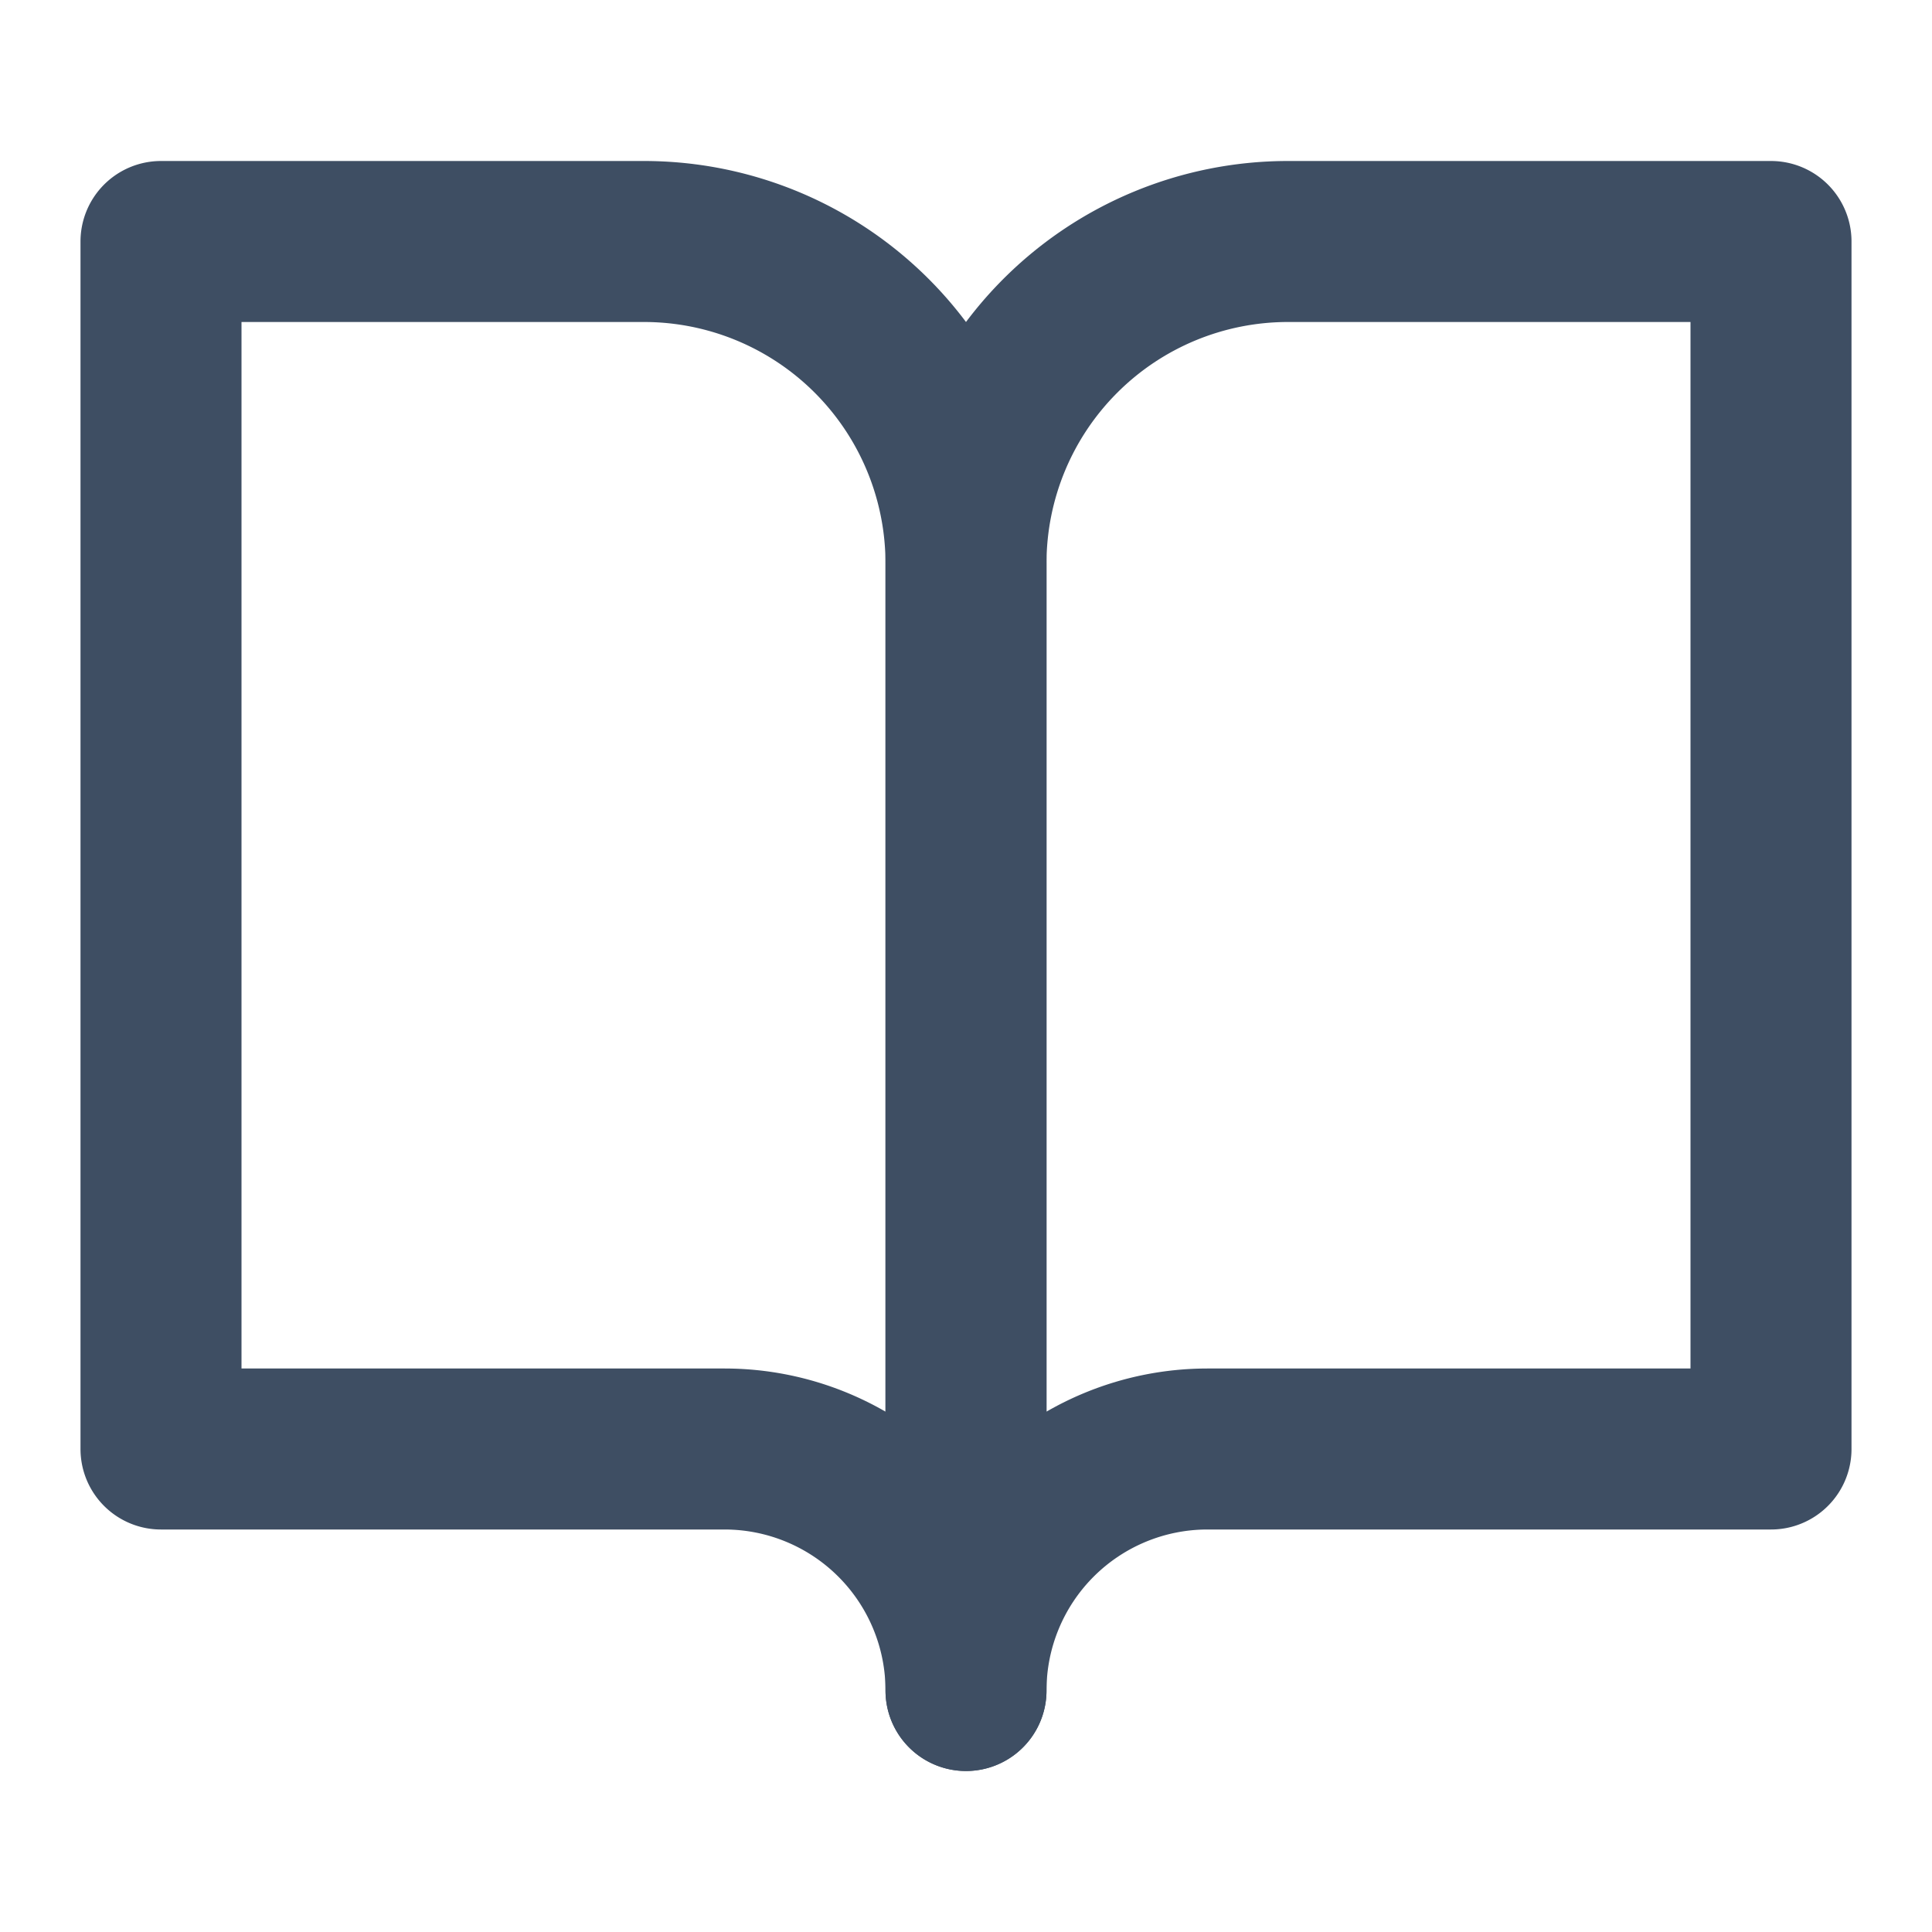
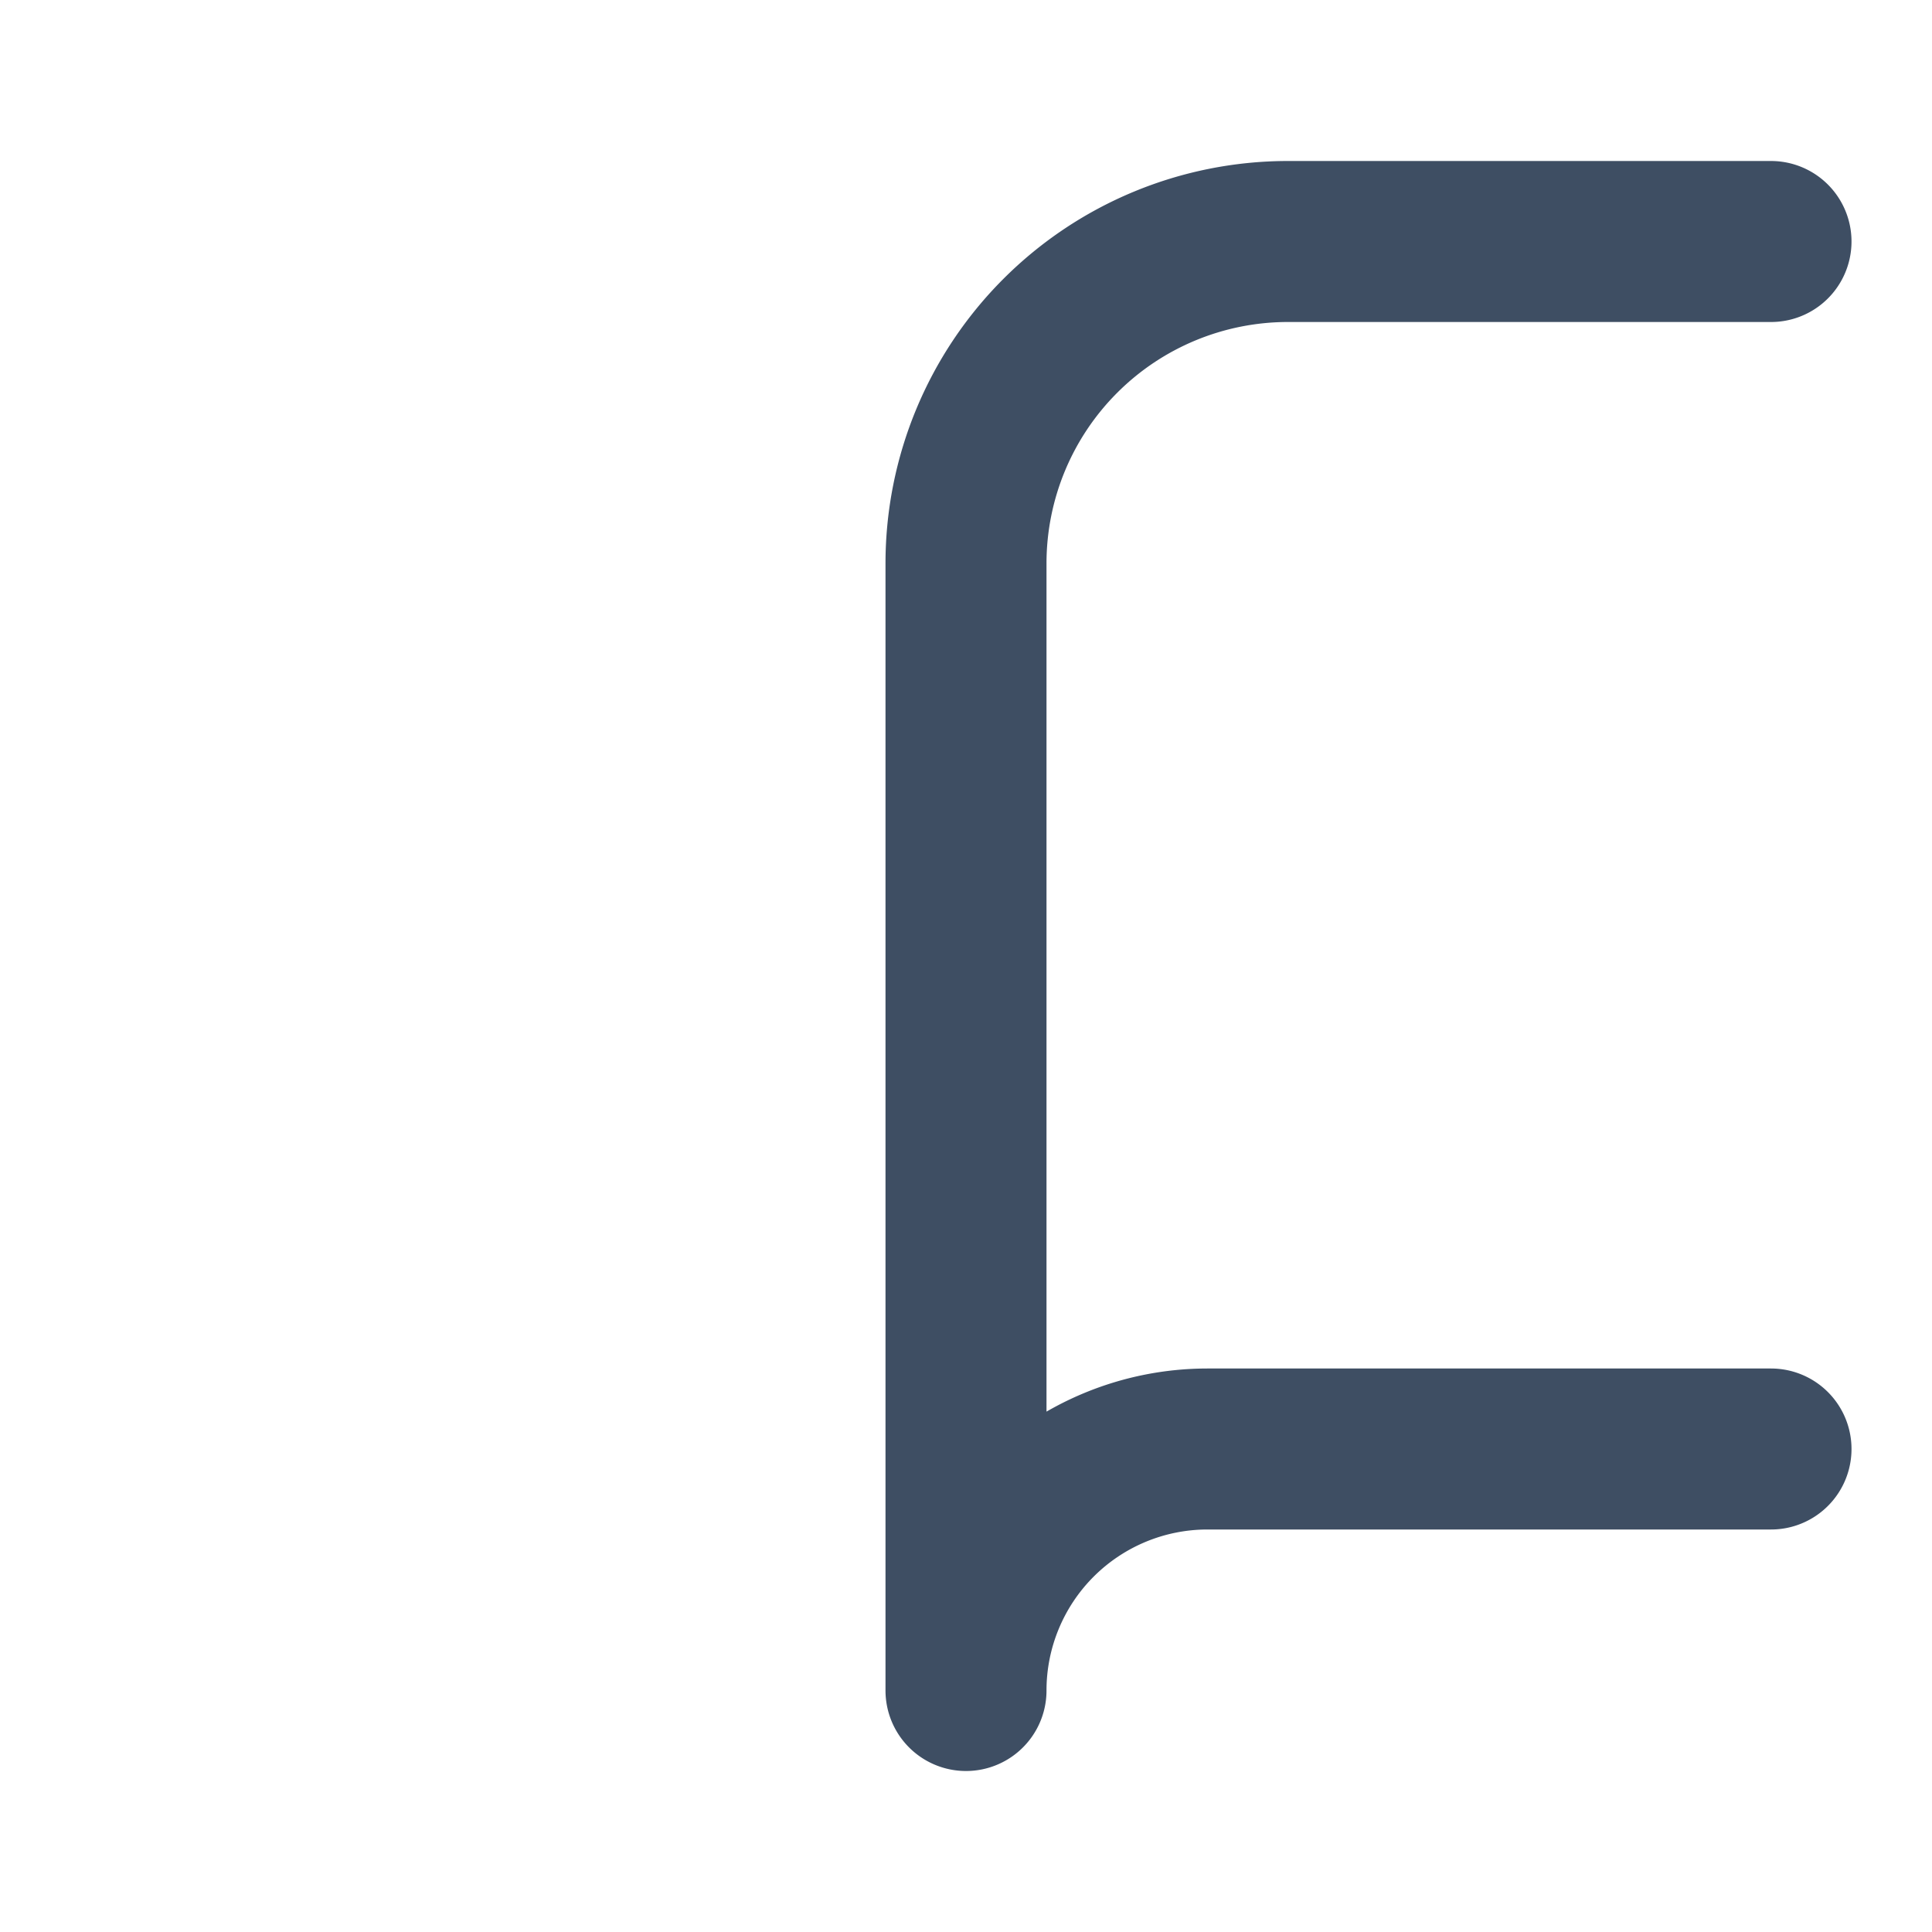
<svg xmlns="http://www.w3.org/2000/svg" class="feather feather-book-open" stroke-linejoin="round" stroke-linecap="round" stroke-width="2" stroke="#3E4E63" fill="none" viewBox="0 0 24 24" height="24" width="24">
-   <path d="M2 3h6a4 4 0 0 1 4 4v14a3 3 0 0 0-3-3H2z" />
-   <path d="M22 3h-6a4 4 0 0 0-4 4v14a3 3 0 0 1 3-3h7z" />
+   <path d="M22 3h-6a4 4 0 0 0-4 4v14a3 3 0 0 1 3-3h7" />
</svg>